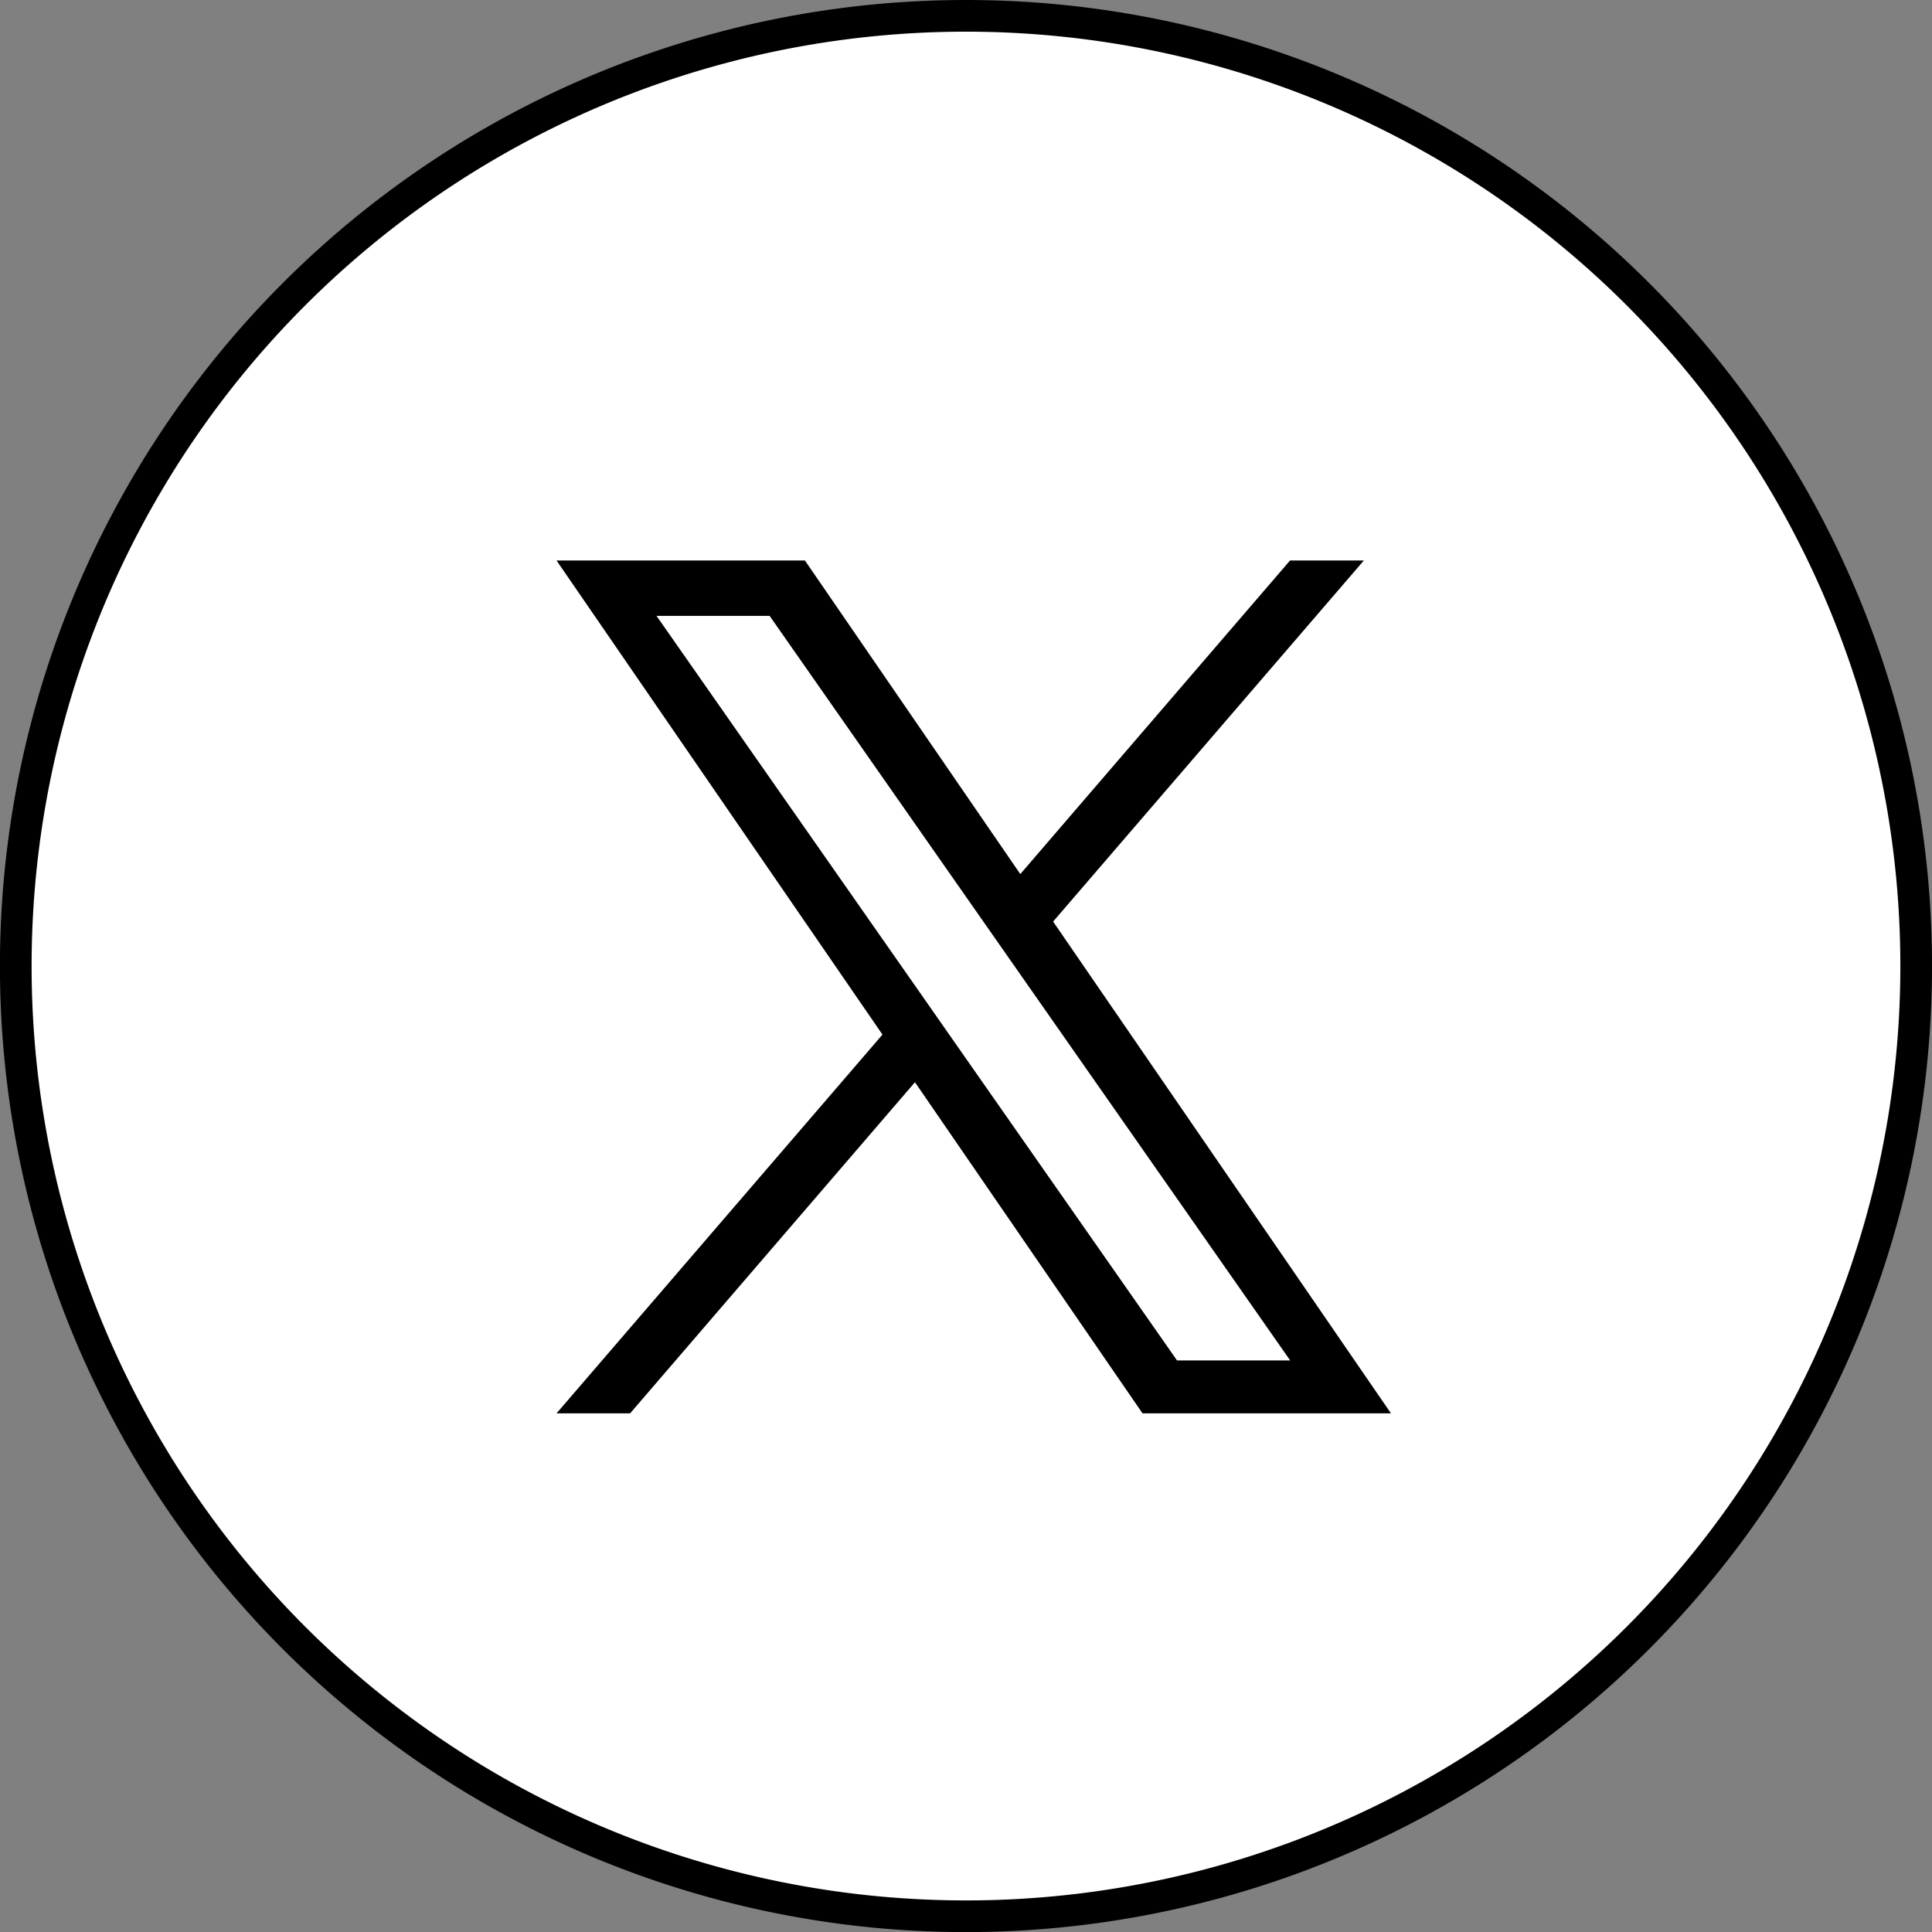
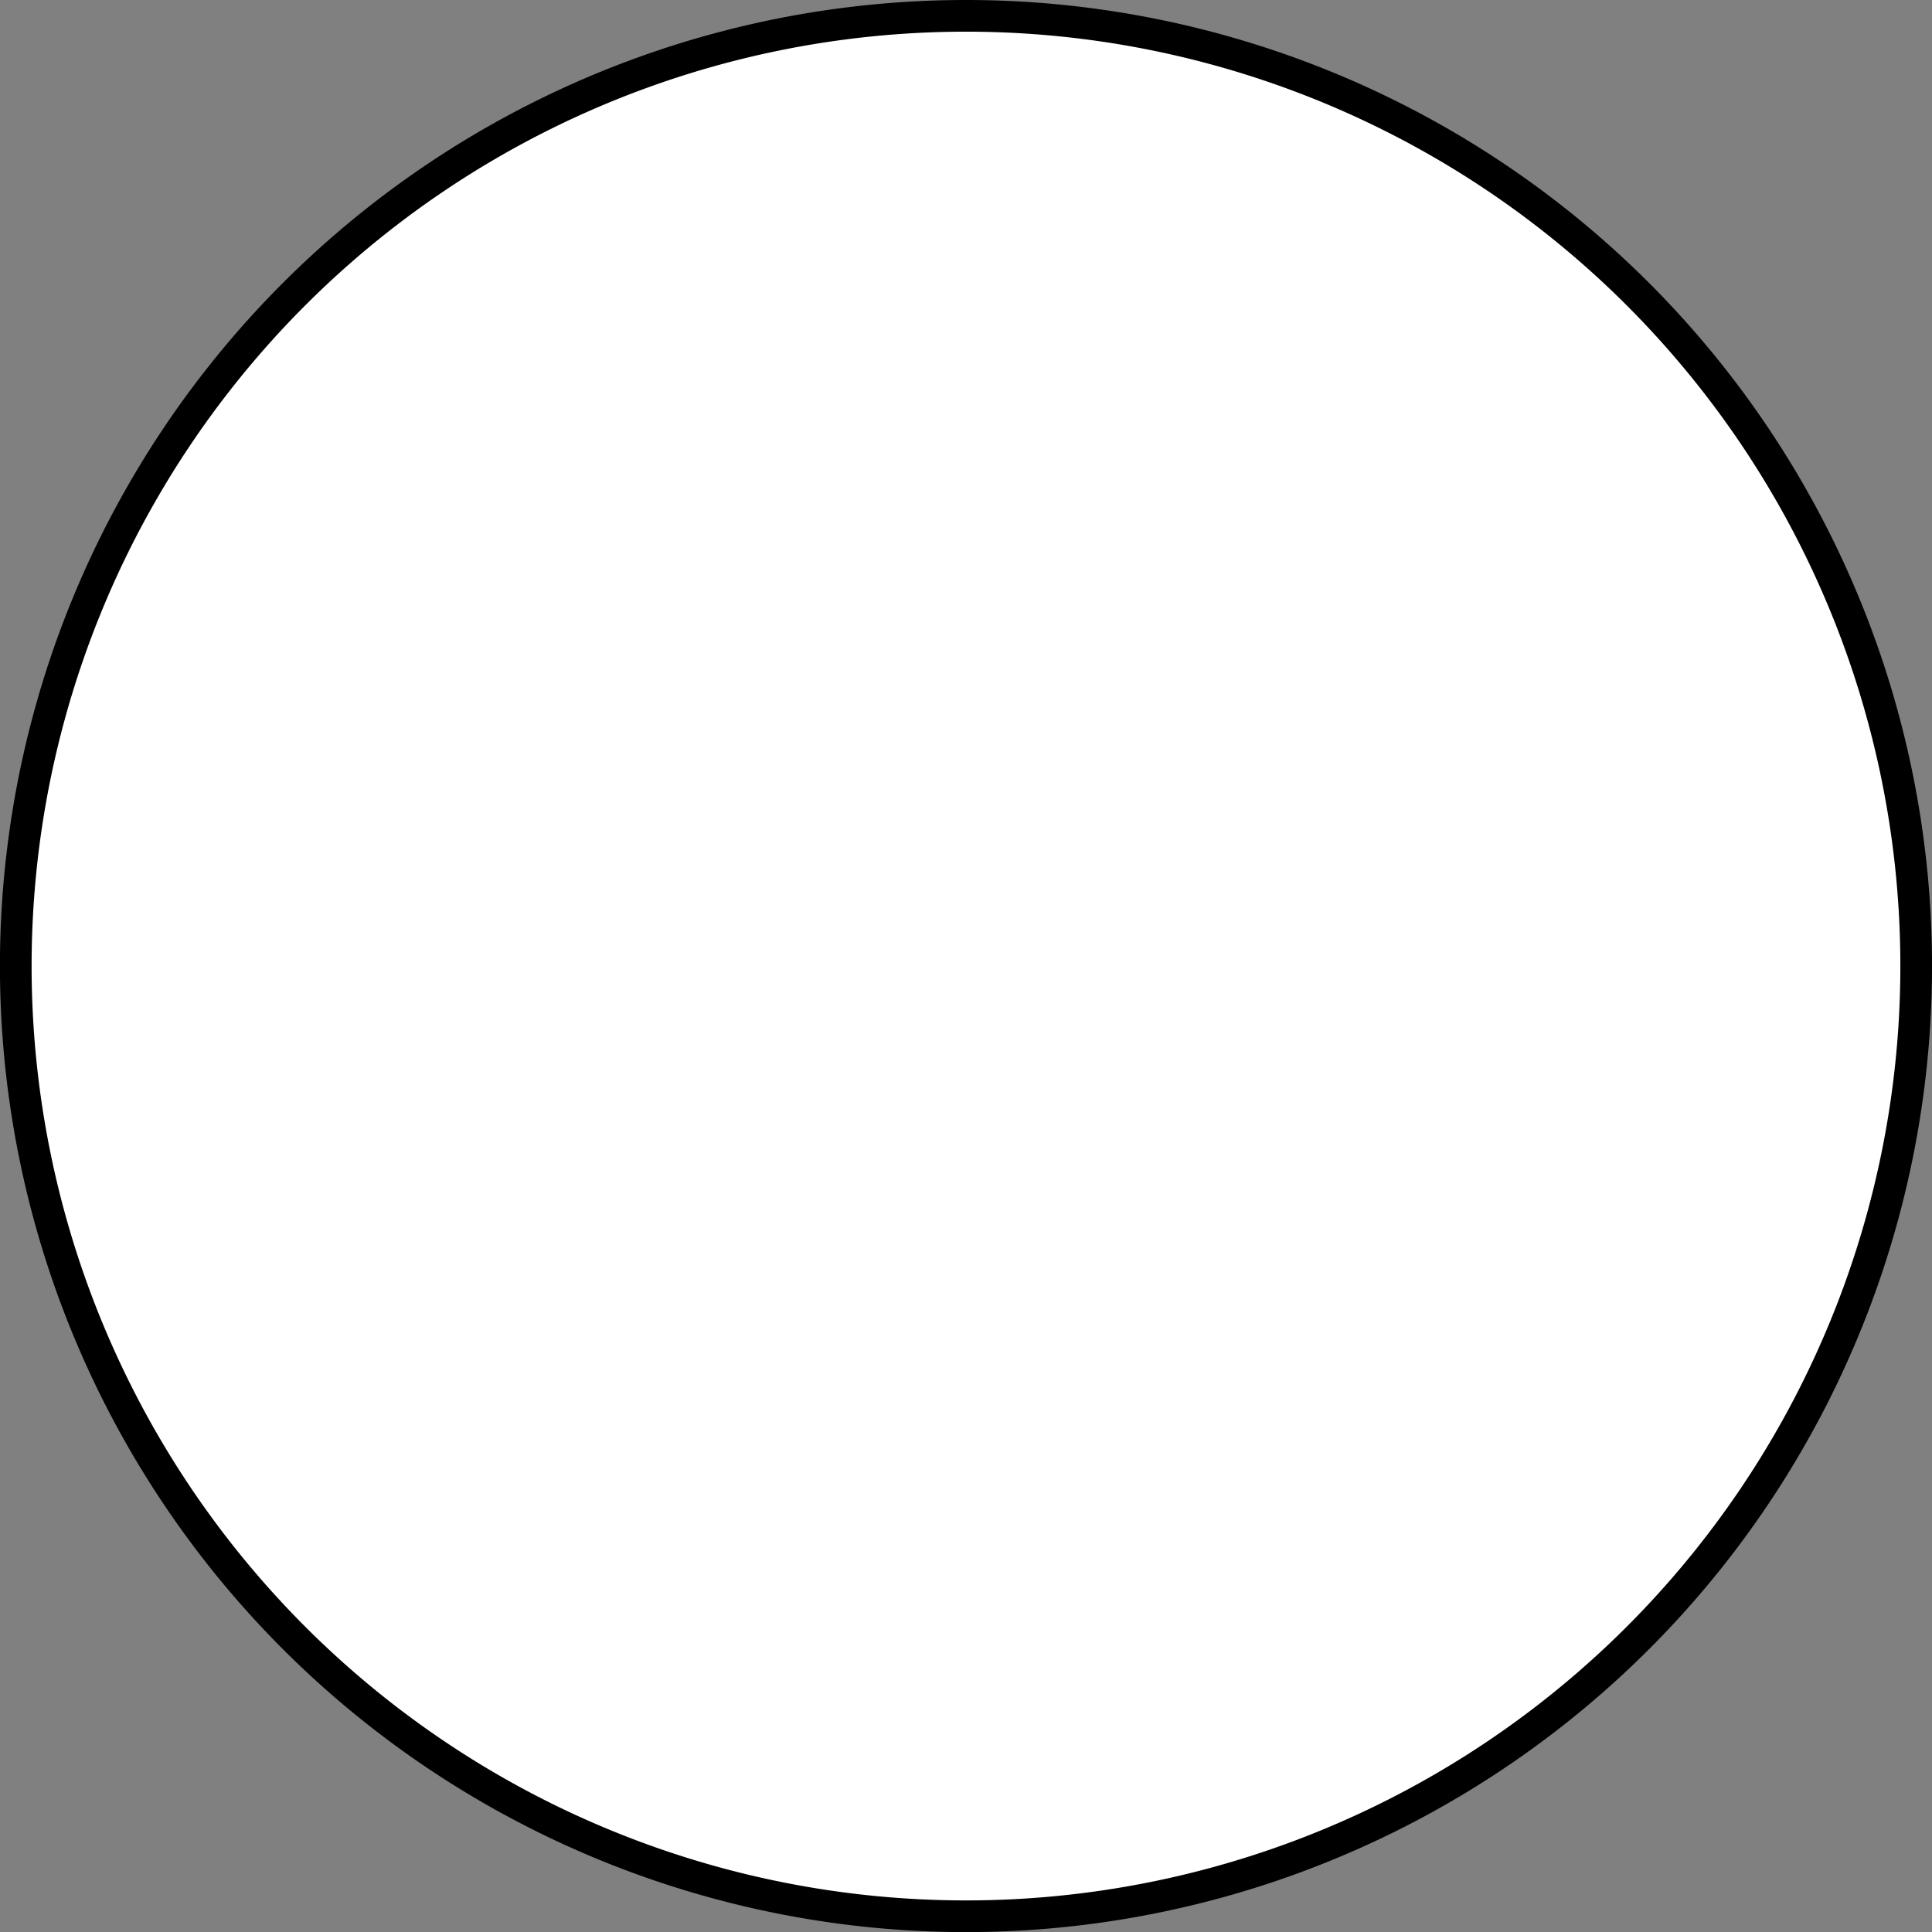
<svg xmlns="http://www.w3.org/2000/svg" width="60.997" height="61" viewBox="0 0 60.997 61">
  <rect x="0" y="0" width="60.997" height="61" fill="#808080" stroke="none" />
  <g id="x" transform="translate(-226.487 -13587.521)">
    <path id="パス_339" data-name="パス 339" d="M89.005,498.02h0a30,30,0,1,1-30,30,30,30,0,0,1,30-30" transform="translate(167.98 13090.001)" fill="#fff" stroke="#000" stroke-width="1" />
-     <path id="パス_346" data-name="パス 346" d="M78.2,519.874h0l-1.042-1.492-8.292-11.86h3.571l6.693,9.573,1.042,1.49,8.7,12.444H85.3Zm10.668-15.1-8.516,9.9-6.8-9.9H65.71L76,519.742,65.71,531.7h2.323l8.993-10.454L84.21,531.7h7.844L81.388,516.174l9.81-11.4Z" transform="translate(178.348 13100.443)" />
  </g>
</svg>